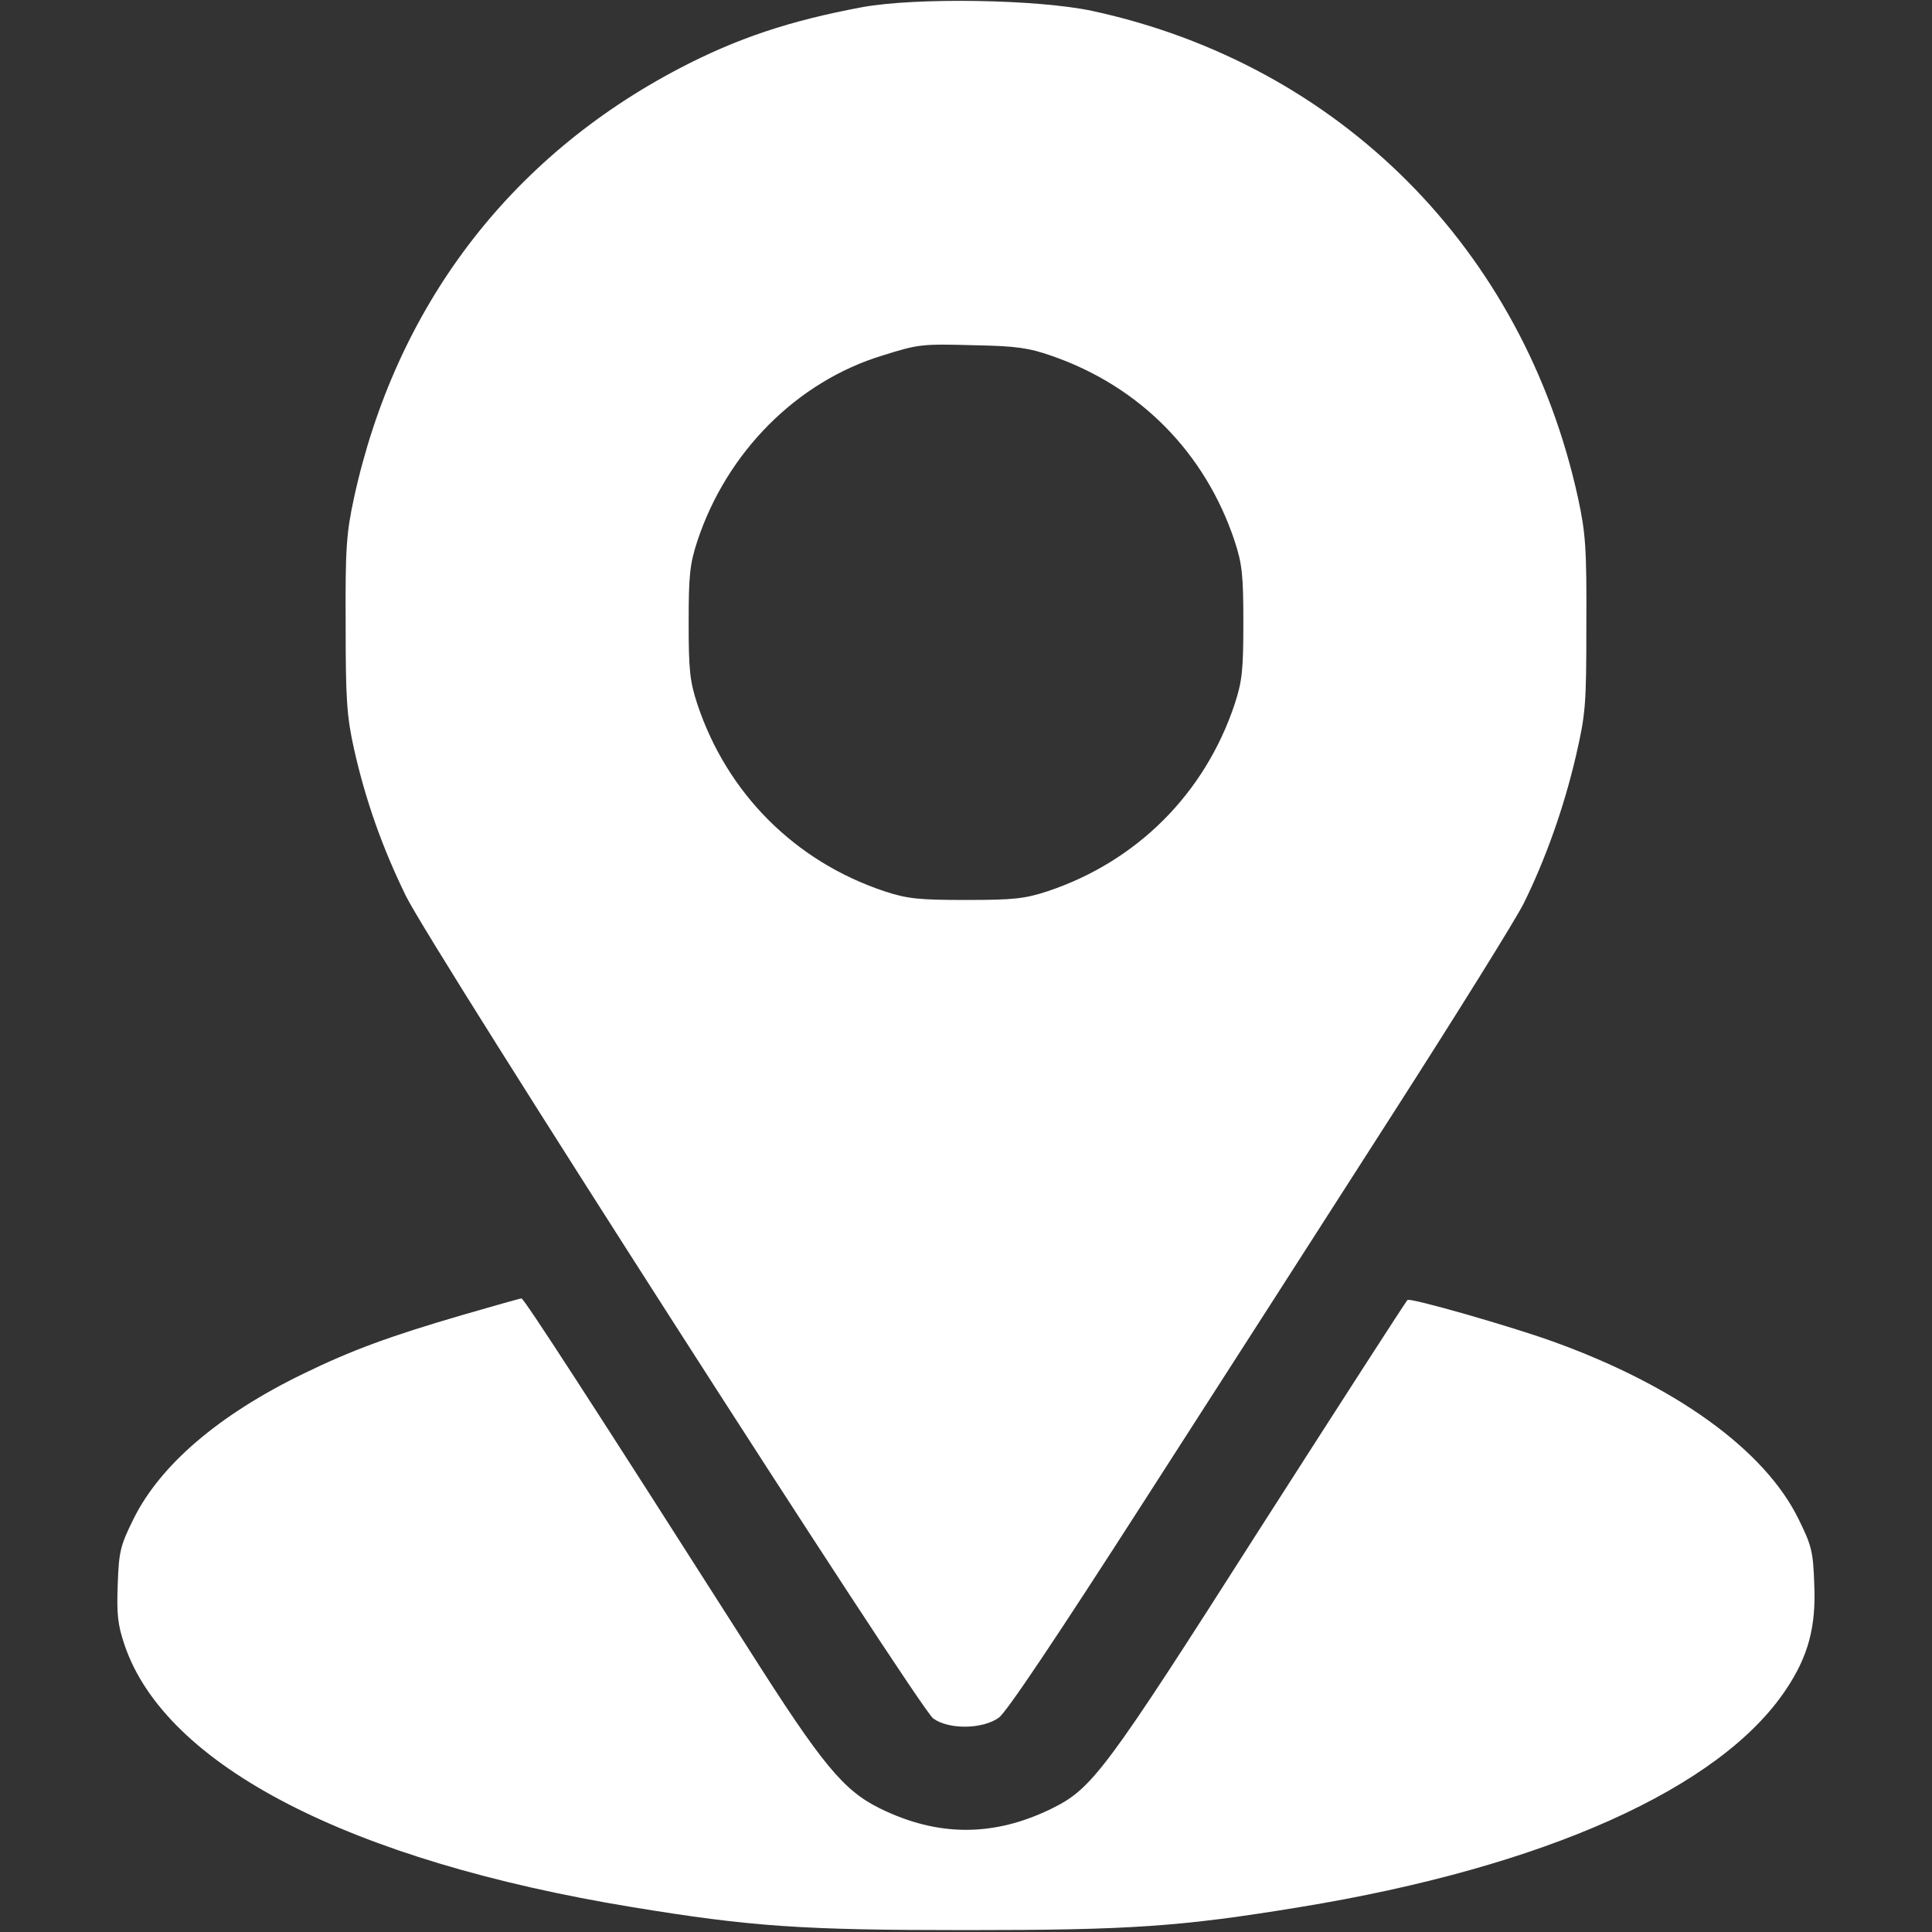
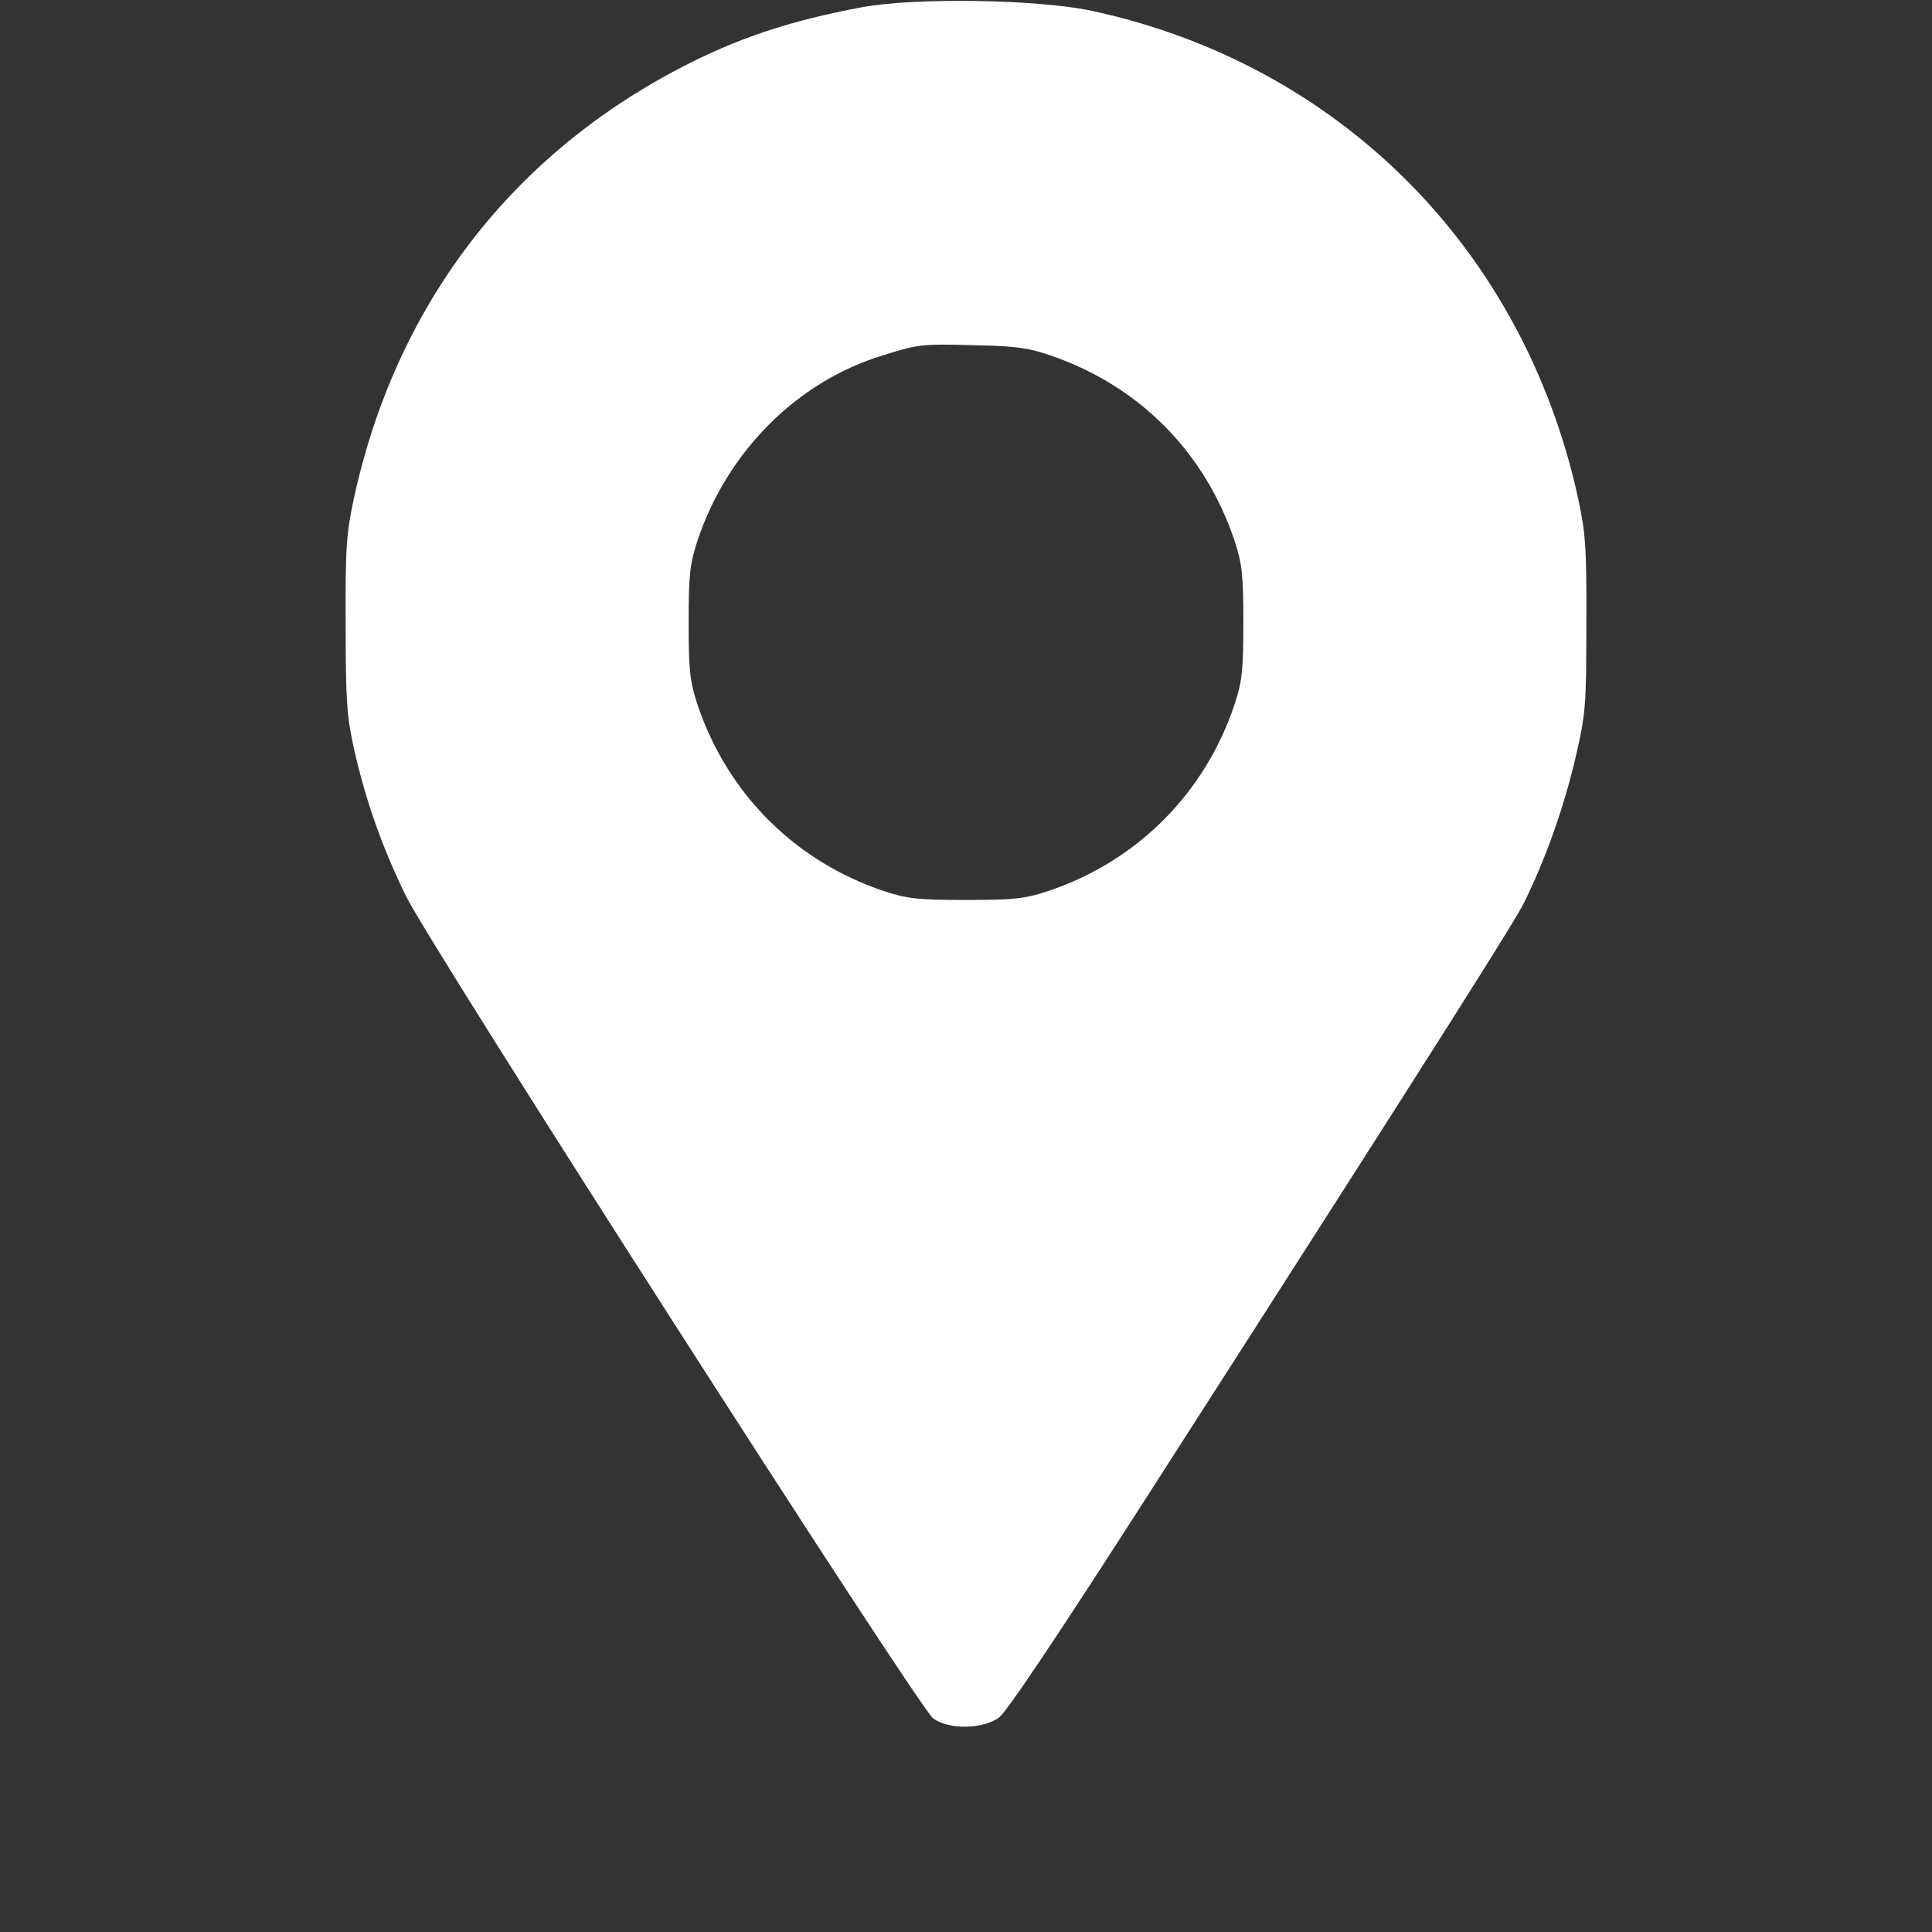
<svg xmlns="http://www.w3.org/2000/svg" width="512" height="512" viewBox="0 0 512 512" fill="none">
  <rect x="0" y="0" width="512" height="512" fill="#333333" stroke="none" />
-   <path d="M228.5 1.9C209.2 5.5 195.2 10.2 180.1 18.1C134.8 41.8 104.8 81.5 93.8 132C91.8 141.3 91.5 145.2 91.6 165.5C91.6 185.4 91.9 189.8 93.8 198.4C96.9 212.2 101.3 224.6 107.6 237.5C114.5 251.5 243.4 452.5 247.3 455.4C251.4 458.4 260.4 458.3 264.7 455.2C266.7 453.8 280.1 433.8 303.6 397.2C323.3 366.6 353 320.3 369.6 294.4C386.2 268.5 401.6 243.8 403.8 239.4C409.5 227.9 414.4 214.2 417.6 200.5C420.2 189.2 420.4 187.1 420.4 165.5C420.5 145.2 420.2 141.3 418.2 132C403.8 66.1 355 17.1 289.5 2.9C275 -0.2 242.7 -0.7 228.5 1.9ZM278.7 94.3C302.1 102.4 319.4 120 327.2 143.4C329.2 149.5 329.5 152.5 329.5 165C329.5 177.5 329.2 180.5 327.2 186.6C319.3 210.3 301.3 228.3 277.6 236.2C271.5 238.2 268.5 238.5 256 238.5C243.5 238.5 240.5 238.2 234.4 236.2C210.7 228.3 192.7 210.3 184.8 186.6C182.8 180.5 182.5 177.5 182.5 165C182.5 152.5 182.8 149.5 184.8 143.4C192.6 119.8 211.2 101.1 233.9 94.2C243.5 91.2 244.2 91.1 258.5 91.5C269.3 91.7 272.7 92.2 278.7 94.3Z" fill="white" />
-   <path d="M122.5 348.5C103.3 354.1 93 357.9 80.5 364C58 374.9 42.5 388.2 35.4 402.5C31.9 409.6 31.5 411.1 31.2 419.9C30.9 427.8 31.2 430.6 33 435.9C43.8 467.9 92.7 493.1 167.5 505.4C199.2 510.6 212.5 511.5 256 511.5C299.5 511.5 312.8 510.6 344.5 505.4C409.3 494.8 456 473.9 473.4 447.6C479.2 438.9 481.3 431.1 480.8 419.9C480.5 411.1 480.1 409.6 476.6 402.5C467.6 384.2 444 367.2 411.5 355.5C400.4 351.5 373.9 343.9 373 344.5C372.7 344.7 355.1 372 333.9 405.1C292.9 469.4 289.5 474 278.7 479.3C263.4 486.8 248.6 486.8 233.3 479.3C223.5 474.5 217.9 467.7 198.4 437C156.9 371.9 138.8 344 138.2 344.1C137.8 344.1 130.8 346.1 122.5 348.5Z" fill="white" />
+   <path d="M228.5 1.9C209.2 5.5 195.2 10.2 180.1 18.1C134.8 41.8 104.8 81.5 93.8 132C91.8 141.3 91.5 145.2 91.6 165.5C91.6 185.4 91.9 189.8 93.8 198.4C96.9 212.2 101.3 224.6 107.6 237.5C114.5 251.5 243.4 452.5 247.3 455.4C251.4 458.4 260.4 458.3 264.7 455.2C266.7 453.8 280.1 433.8 303.6 397.2C386.2 268.5 401.6 243.8 403.8 239.4C409.5 227.9 414.4 214.2 417.6 200.5C420.2 189.2 420.4 187.1 420.4 165.5C420.5 145.2 420.2 141.3 418.2 132C403.8 66.1 355 17.1 289.5 2.9C275 -0.2 242.7 -0.7 228.5 1.9ZM278.7 94.3C302.1 102.4 319.4 120 327.2 143.4C329.2 149.5 329.5 152.5 329.5 165C329.5 177.5 329.2 180.5 327.2 186.6C319.3 210.3 301.3 228.3 277.6 236.2C271.5 238.2 268.5 238.5 256 238.5C243.5 238.5 240.5 238.2 234.4 236.2C210.7 228.3 192.7 210.3 184.8 186.6C182.8 180.5 182.5 177.5 182.5 165C182.5 152.5 182.8 149.5 184.8 143.4C192.6 119.8 211.2 101.1 233.9 94.2C243.5 91.2 244.2 91.1 258.5 91.5C269.3 91.7 272.7 92.2 278.7 94.3Z" fill="white" />
</svg>